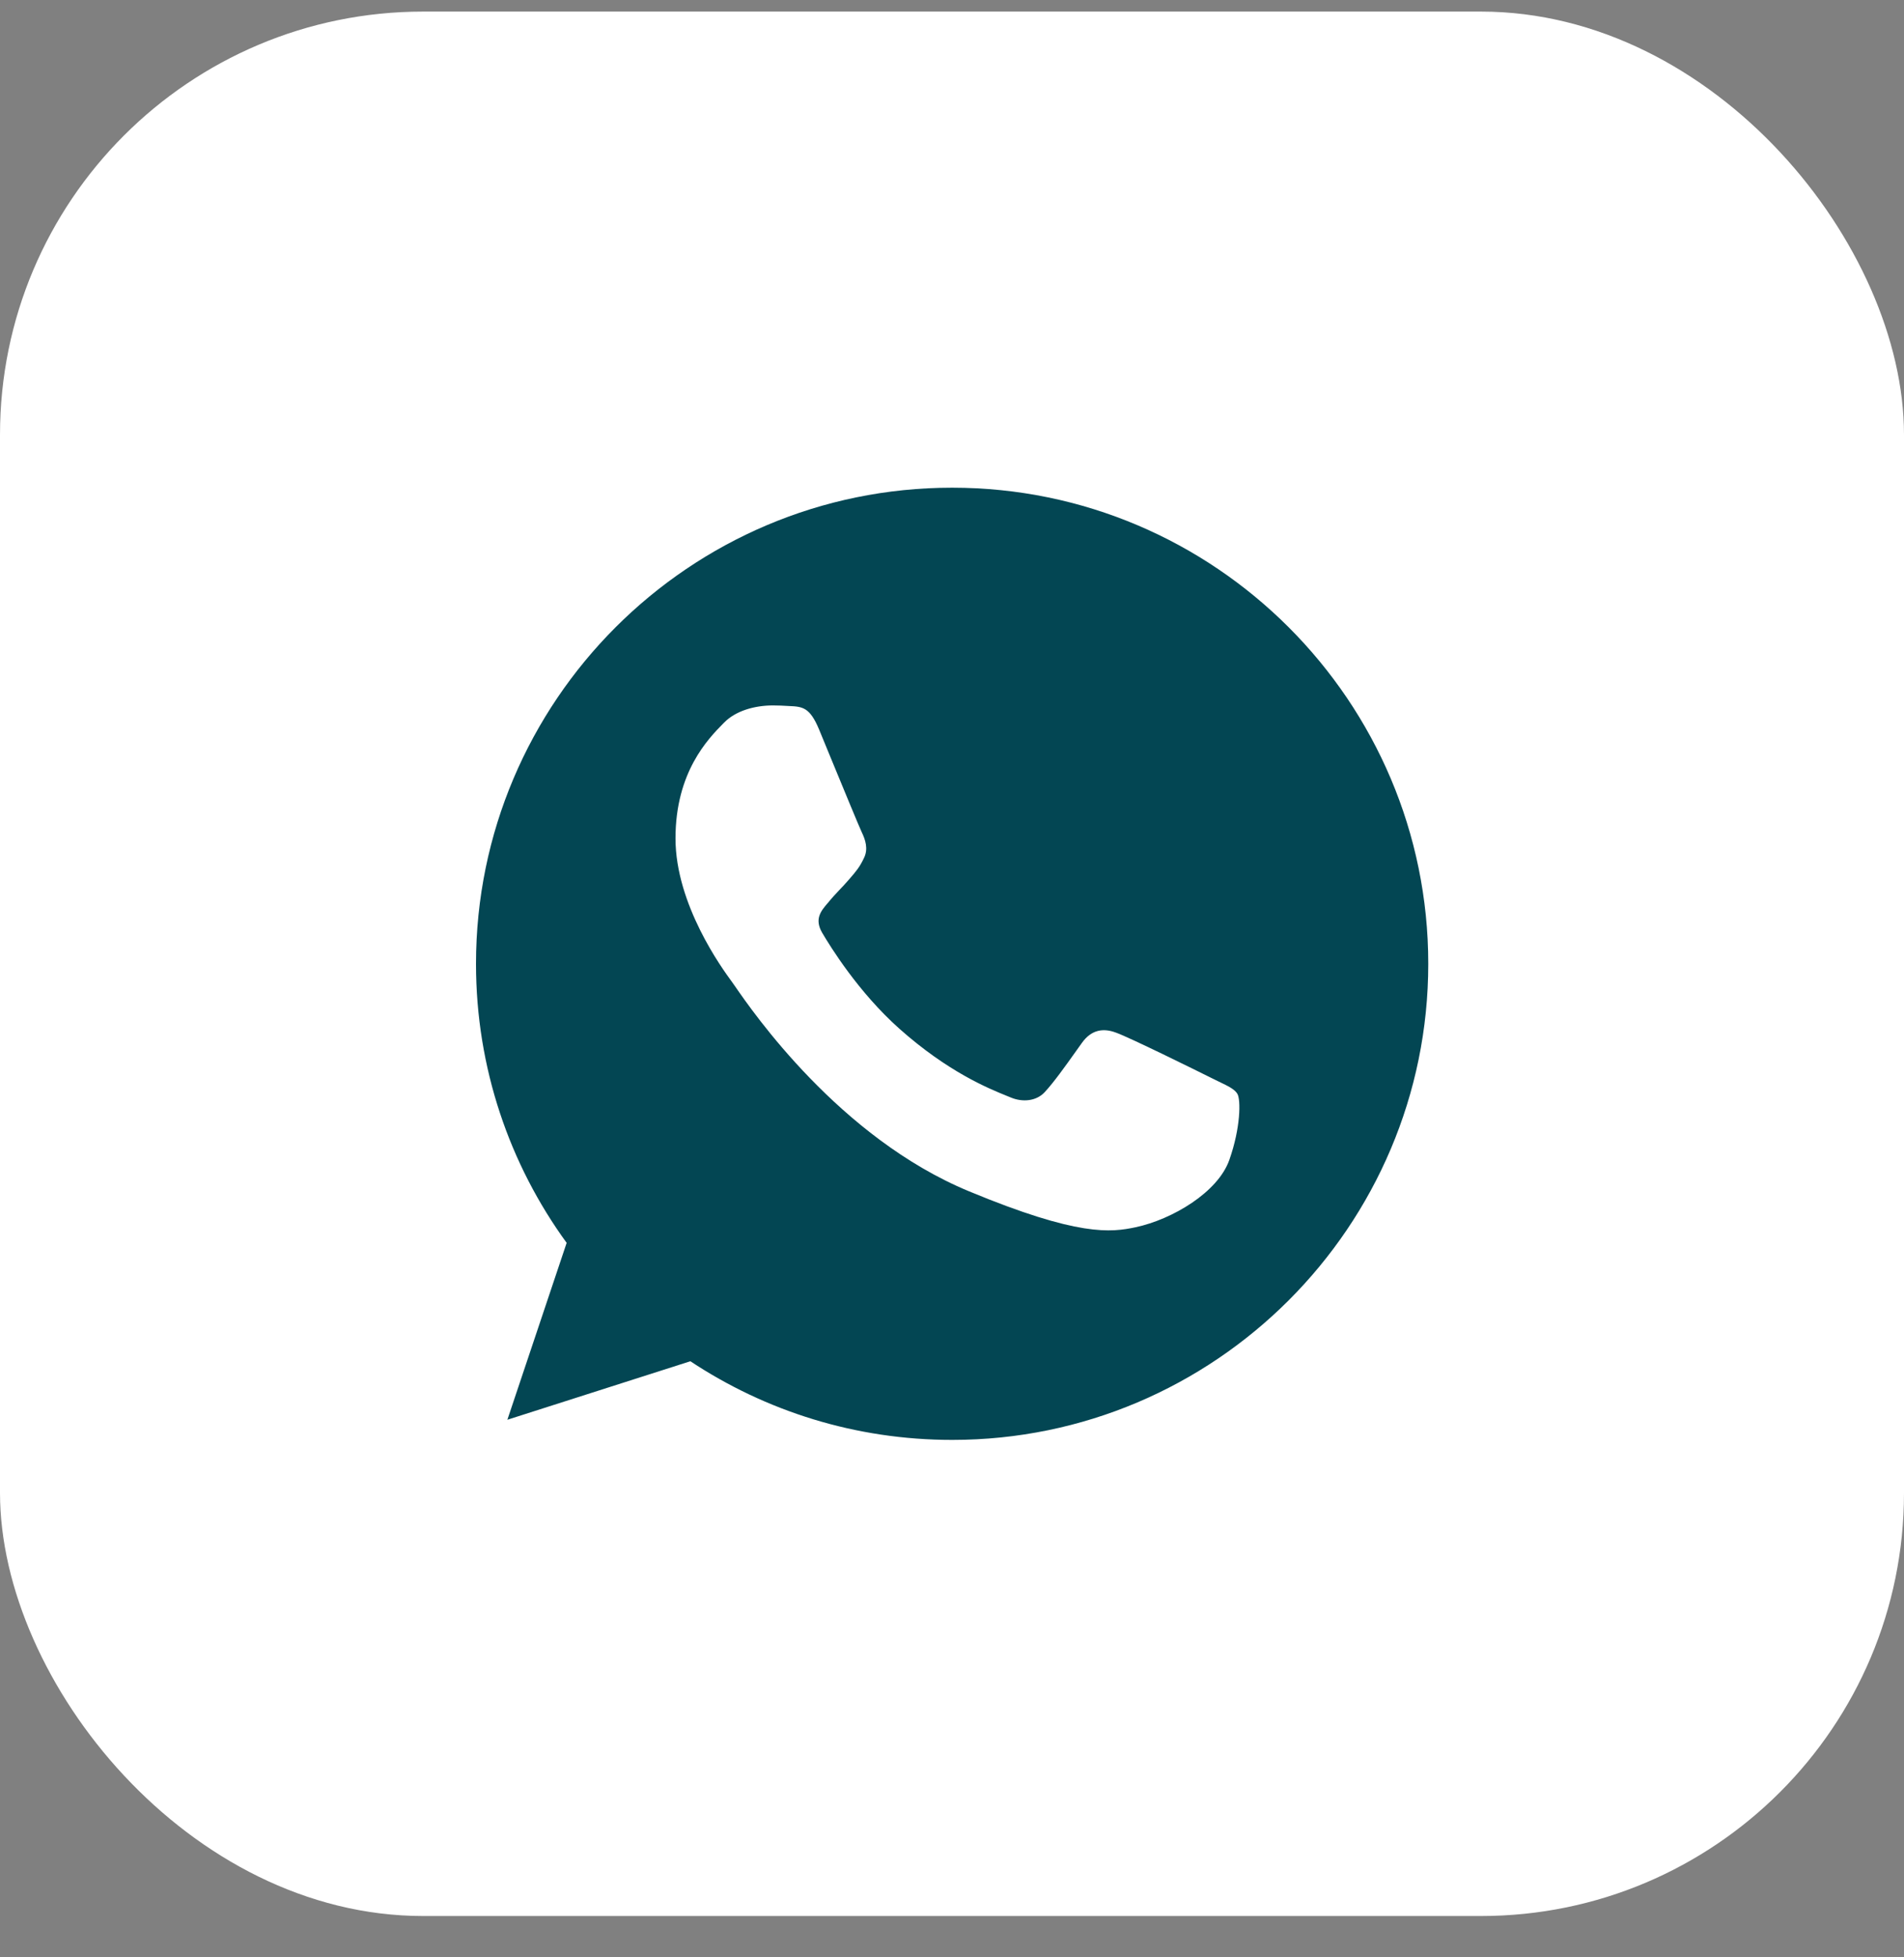
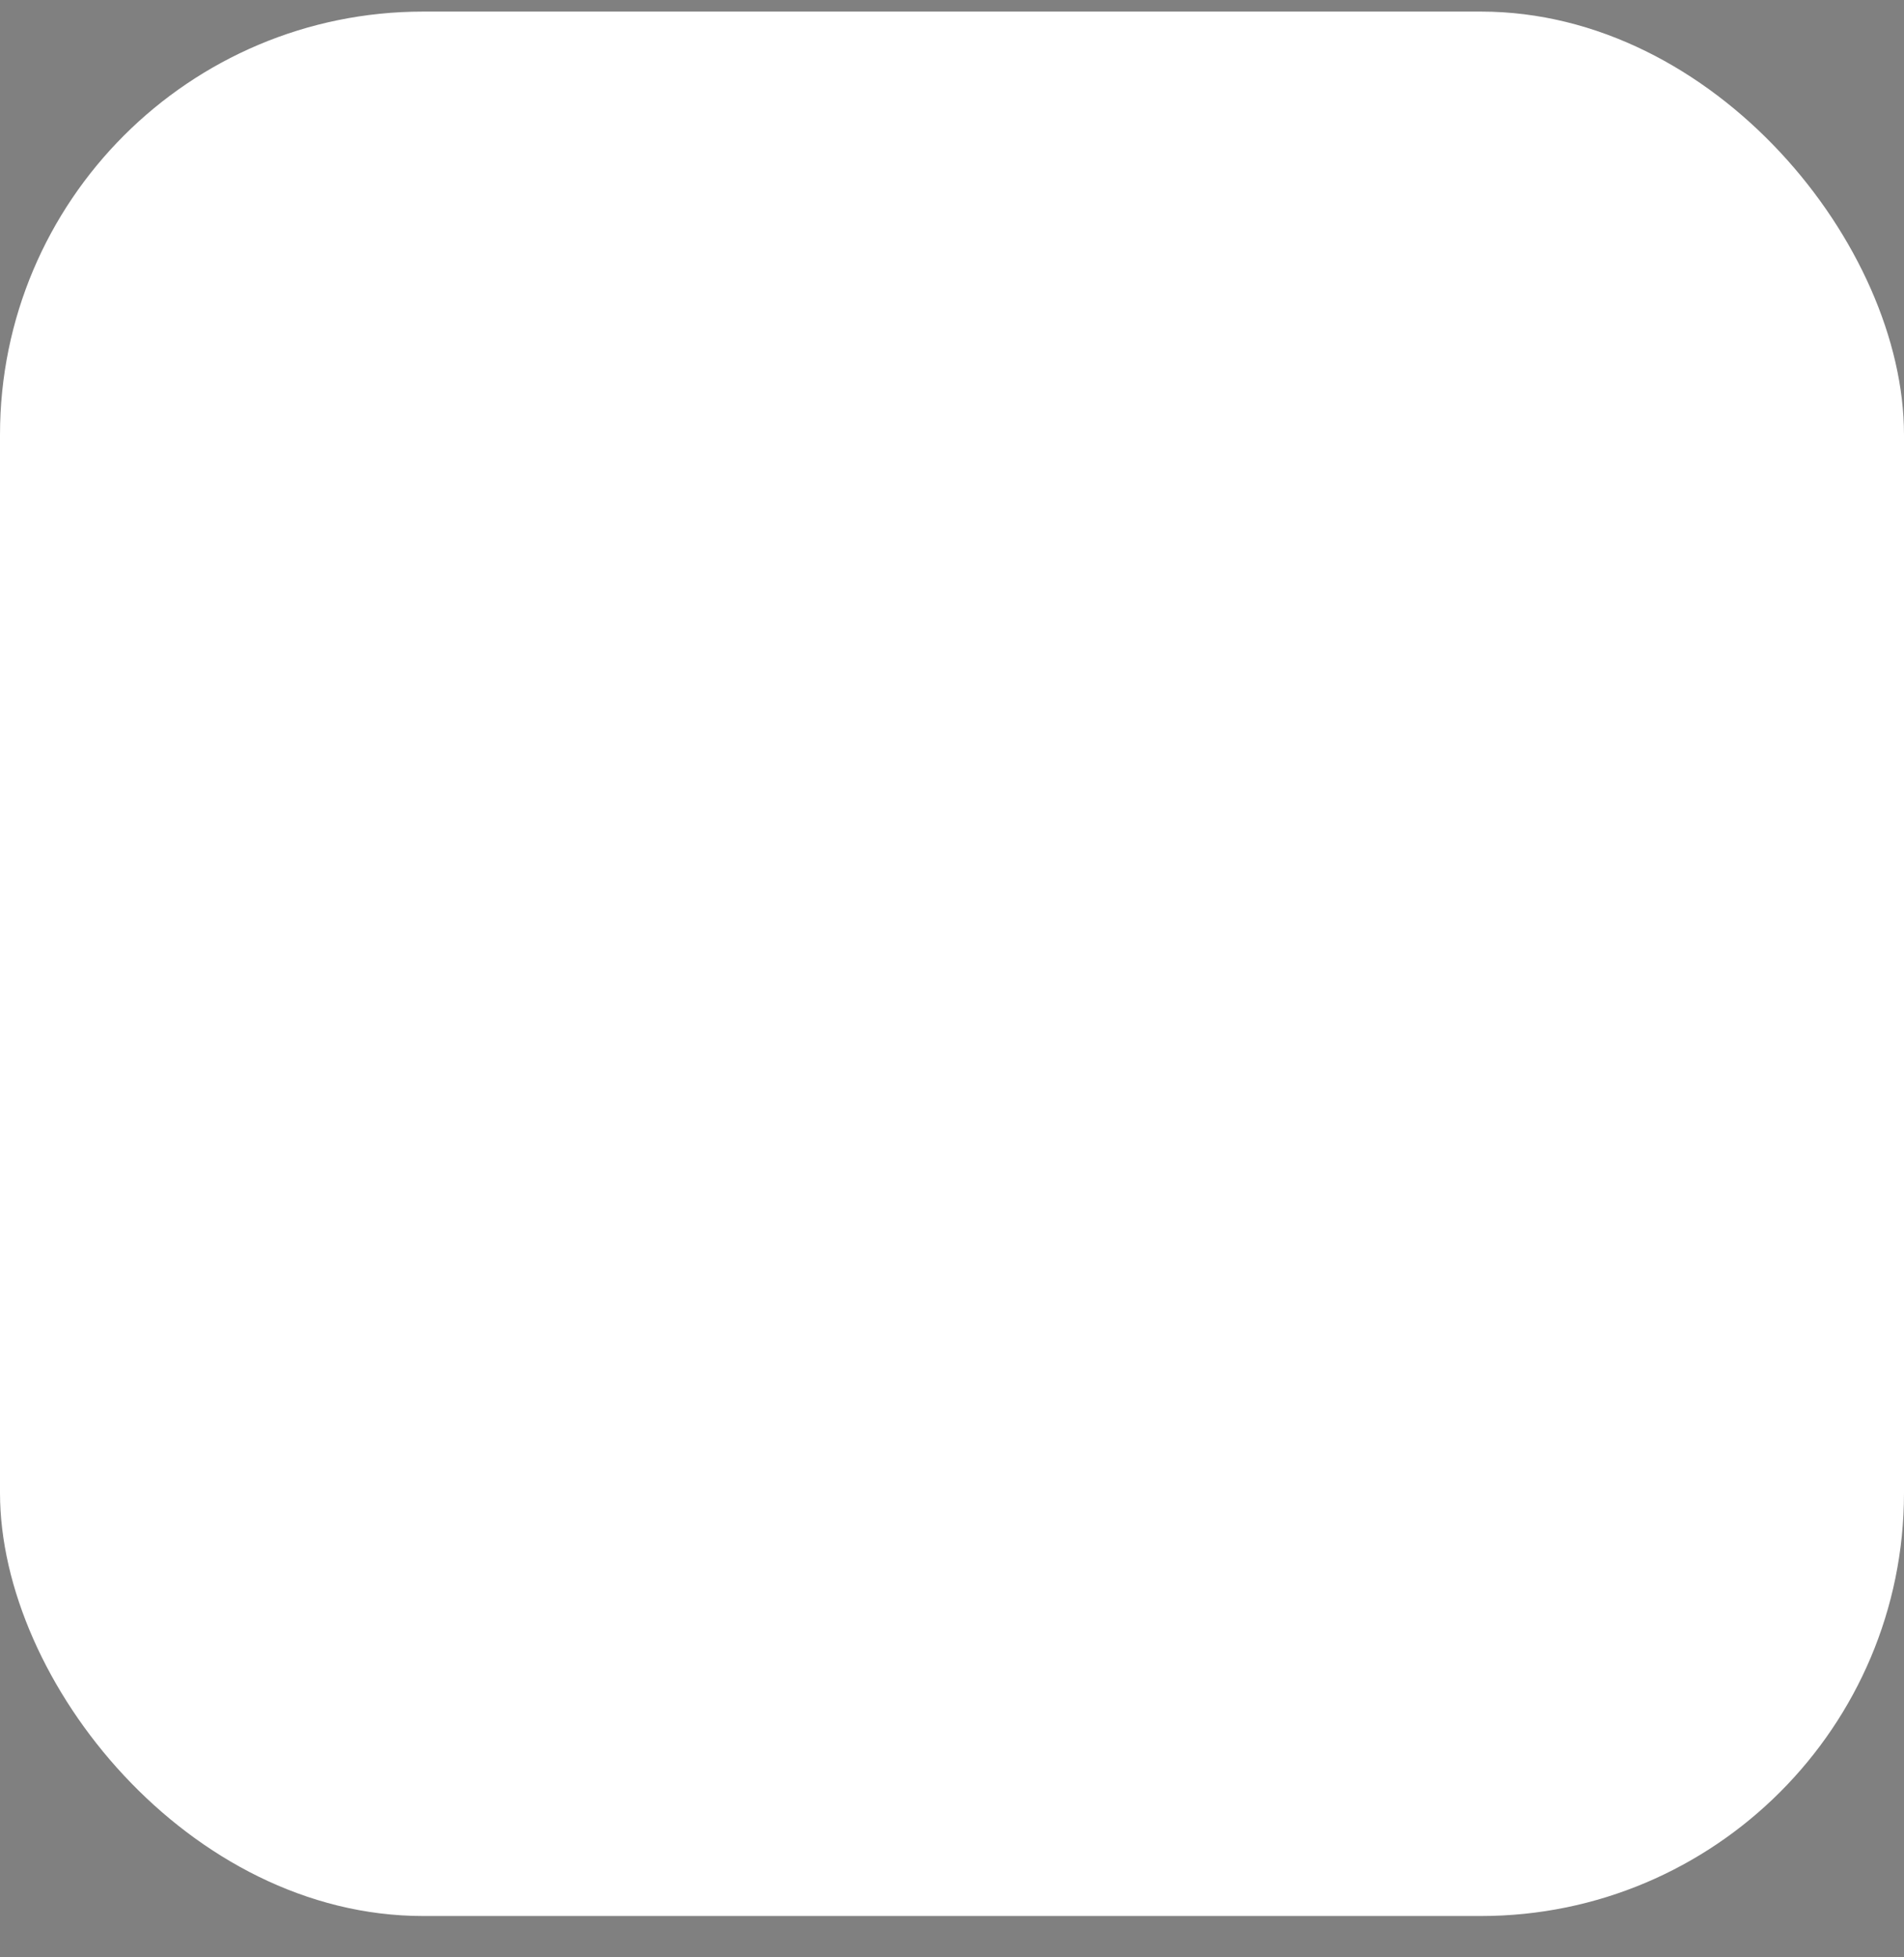
<svg xmlns="http://www.w3.org/2000/svg" width="36" height="37" viewBox="0 0 36 37" fill="none">
  <rect x="0" y="0" width="36" height="37" fill="#808080" stroke="none" />
  <rect y="0.219" width="36" height="36" rx="8" fill="white" />
-   <path fill-rule="evenodd" clip-rule="evenodd" d="M9 18.219C9 13.256 13.037 9.219 18 9.219L18.005 9.219C22.968 9.219 27.005 13.256 27.005 18.219C27.005 23.182 22.968 27.219 18.005 27.219C16.174 27.219 14.476 26.674 13.053 25.732L9.593 26.838L10.714 23.494C9.635 22.012 9 20.187 9 18.219ZM14.915 13.346C15.18 13.357 15.312 13.372 15.487 13.79C15.543 13.926 15.62 14.114 15.705 14.32C15.947 14.907 16.249 15.639 16.296 15.737C16.36 15.87 16.423 16.049 16.333 16.224C16.254 16.392 16.185 16.472 16.069 16.606C16.06 16.616 16.051 16.626 16.042 16.637C15.986 16.703 15.93 16.761 15.874 16.82C15.8 16.899 15.726 16.977 15.651 17.071C15.649 17.073 15.646 17.076 15.644 17.078C15.524 17.219 15.394 17.372 15.545 17.632C15.698 17.891 16.227 18.753 17.005 19.446C17.928 20.267 18.691 20.575 19.035 20.715C19.065 20.727 19.093 20.738 19.116 20.748C19.333 20.838 19.593 20.817 19.751 20.647C19.923 20.462 20.13 20.172 20.345 19.87C20.382 19.819 20.418 19.767 20.455 19.716C20.635 19.462 20.862 19.43 21.1 19.52C21.344 19.605 22.63 20.24 22.894 20.372C22.948 20.399 22.998 20.423 23.045 20.446C23.225 20.532 23.346 20.591 23.397 20.679C23.46 20.79 23.46 21.314 23.243 21.928C23.026 22.541 22.164 23.05 21.476 23.198C21.005 23.298 20.391 23.378 18.323 22.52C15.872 21.506 14.23 19.125 13.896 18.641C13.869 18.602 13.851 18.576 13.841 18.563C13.837 18.558 13.833 18.552 13.828 18.545C13.66 18.315 12.772 17.102 12.772 15.848C12.772 14.594 13.392 13.964 13.67 13.681C13.678 13.673 13.686 13.665 13.693 13.658C13.91 13.436 14.27 13.335 14.614 13.335C14.714 13.336 14.815 13.339 14.915 13.346Z" fill="#034653" />
</svg>